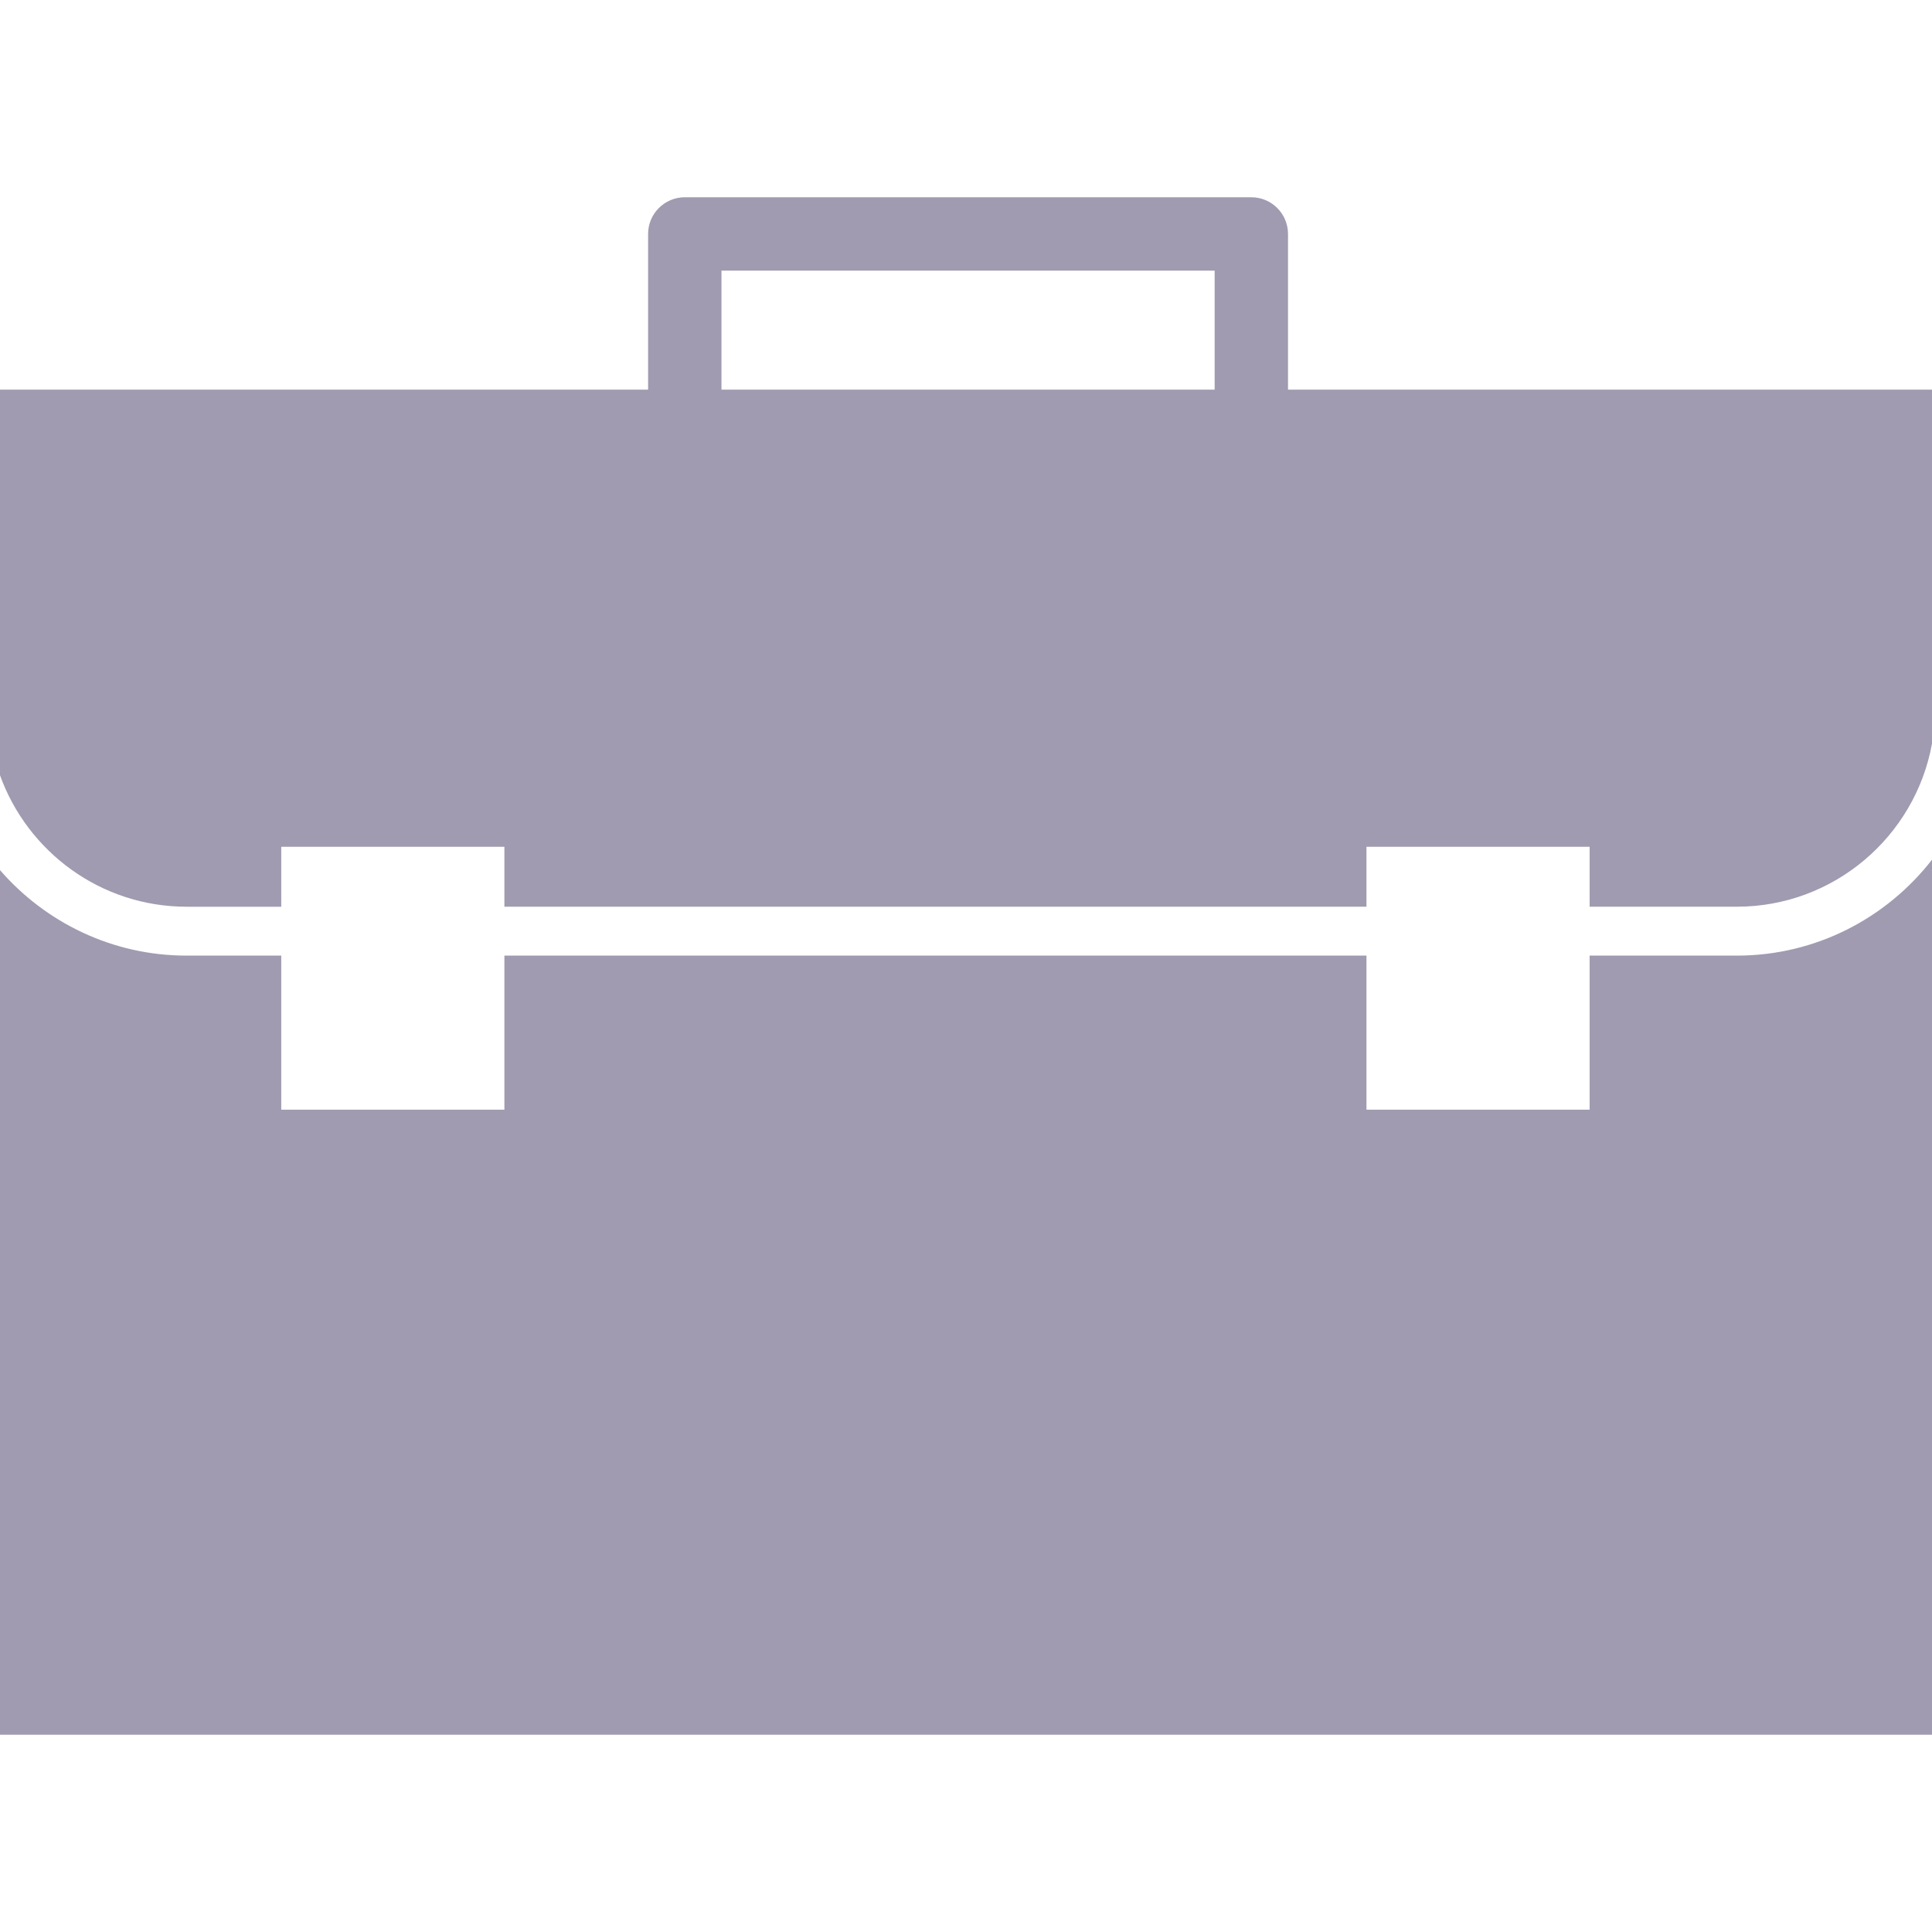
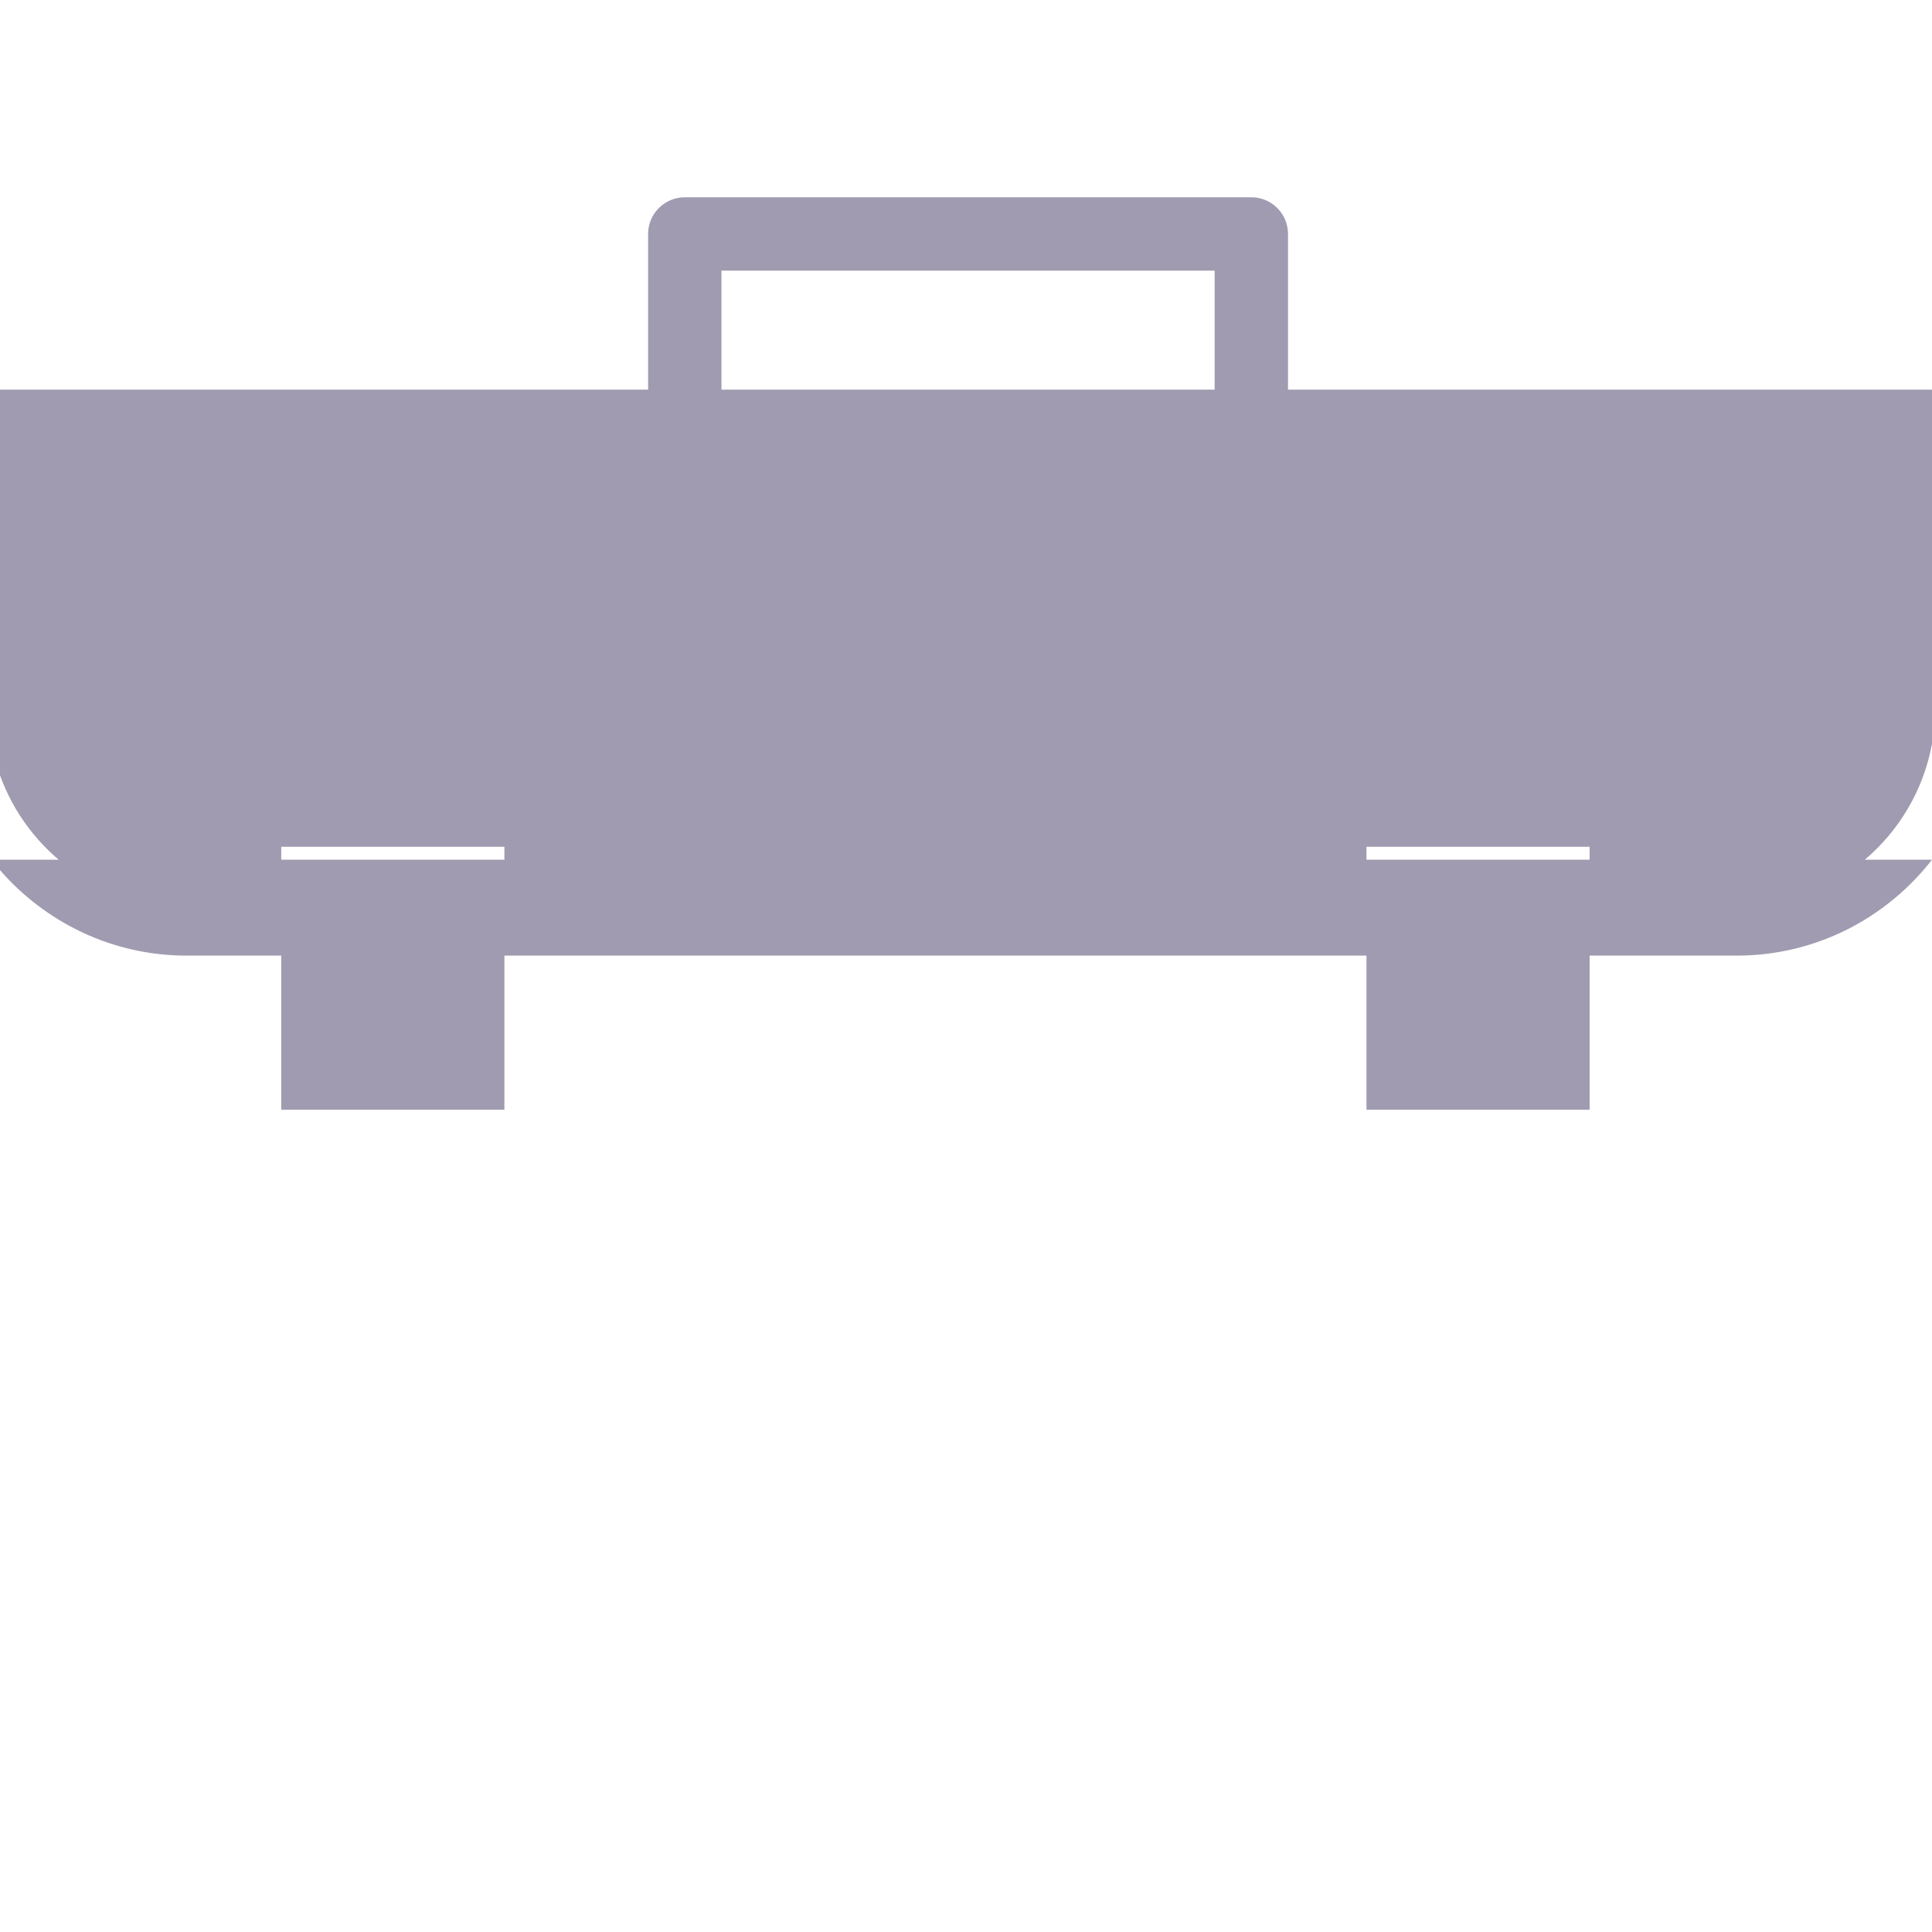
<svg xmlns="http://www.w3.org/2000/svg" version="1.1" id="Capa_1" x="0px" y="0px" width="512px" height="512px" viewBox="0 0 478.157 478.158" style="enable-background:new 0 0 478.157 478.158;" xml:space="preserve">
  <g>
    <g id="Layer_8_4_">
-       <path d="M124.835,209.569v14.836H338.19v-14.836h55.23v14.836h36.422c24.092,0,44.153-17.439,48.314-40.347V96.44H318.773V57.902    c0-5.01-4.066-9.079-9.079-9.079H169.479c-5.013,0-9.079,4.069-9.079,9.079V96.44H0v95.438    c6.833,18.938,24.932,32.532,46.198,32.532h23.407v-14.836L124.835,209.569L124.835,209.569z M178.559,66.975h122.057v29.459    H178.559V66.975z M393.421,274.638V236.51h36.422c19.636,0,37.096-9.327,48.314-23.74v216.564H0V215.35    c11.239,12.933,27.763,21.16,46.198,21.16h23.407v38.128h55.23V236.51H338.19v38.128H393.421z" fill="#a09bb0" />
+       <path d="M124.835,209.569v14.836H338.19v-14.836h55.23v14.836h36.422c24.092,0,44.153-17.439,48.314-40.347V96.44H318.773V57.902    c0-5.01-4.066-9.079-9.079-9.079H169.479c-5.013,0-9.079,4.069-9.079,9.079V96.44H0v95.438    c6.833,18.938,24.932,32.532,46.198,32.532h23.407v-14.836L124.835,209.569L124.835,209.569z M178.559,66.975h122.057v29.459    H178.559V66.975z M393.421,274.638V236.51h36.422c19.636,0,37.096-9.327,48.314-23.74H0V215.35    c11.239,12.933,27.763,21.16,46.198,21.16h23.407v38.128h55.23V236.51H338.19v38.128H393.421z" fill="#a09bb0" />
    </g>
  </g>
  <g>
</g>
  <g>
</g>
  <g>
</g>
  <g>
</g>
  <g>
</g>
  <g>
</g>
  <g>
</g>
  <g>
</g>
  <g>
</g>
  <g>
</g>
  <g>
</g>
  <g>
</g>
  <g>
</g>
  <g>
</g>
  <g>
</g>
</svg>